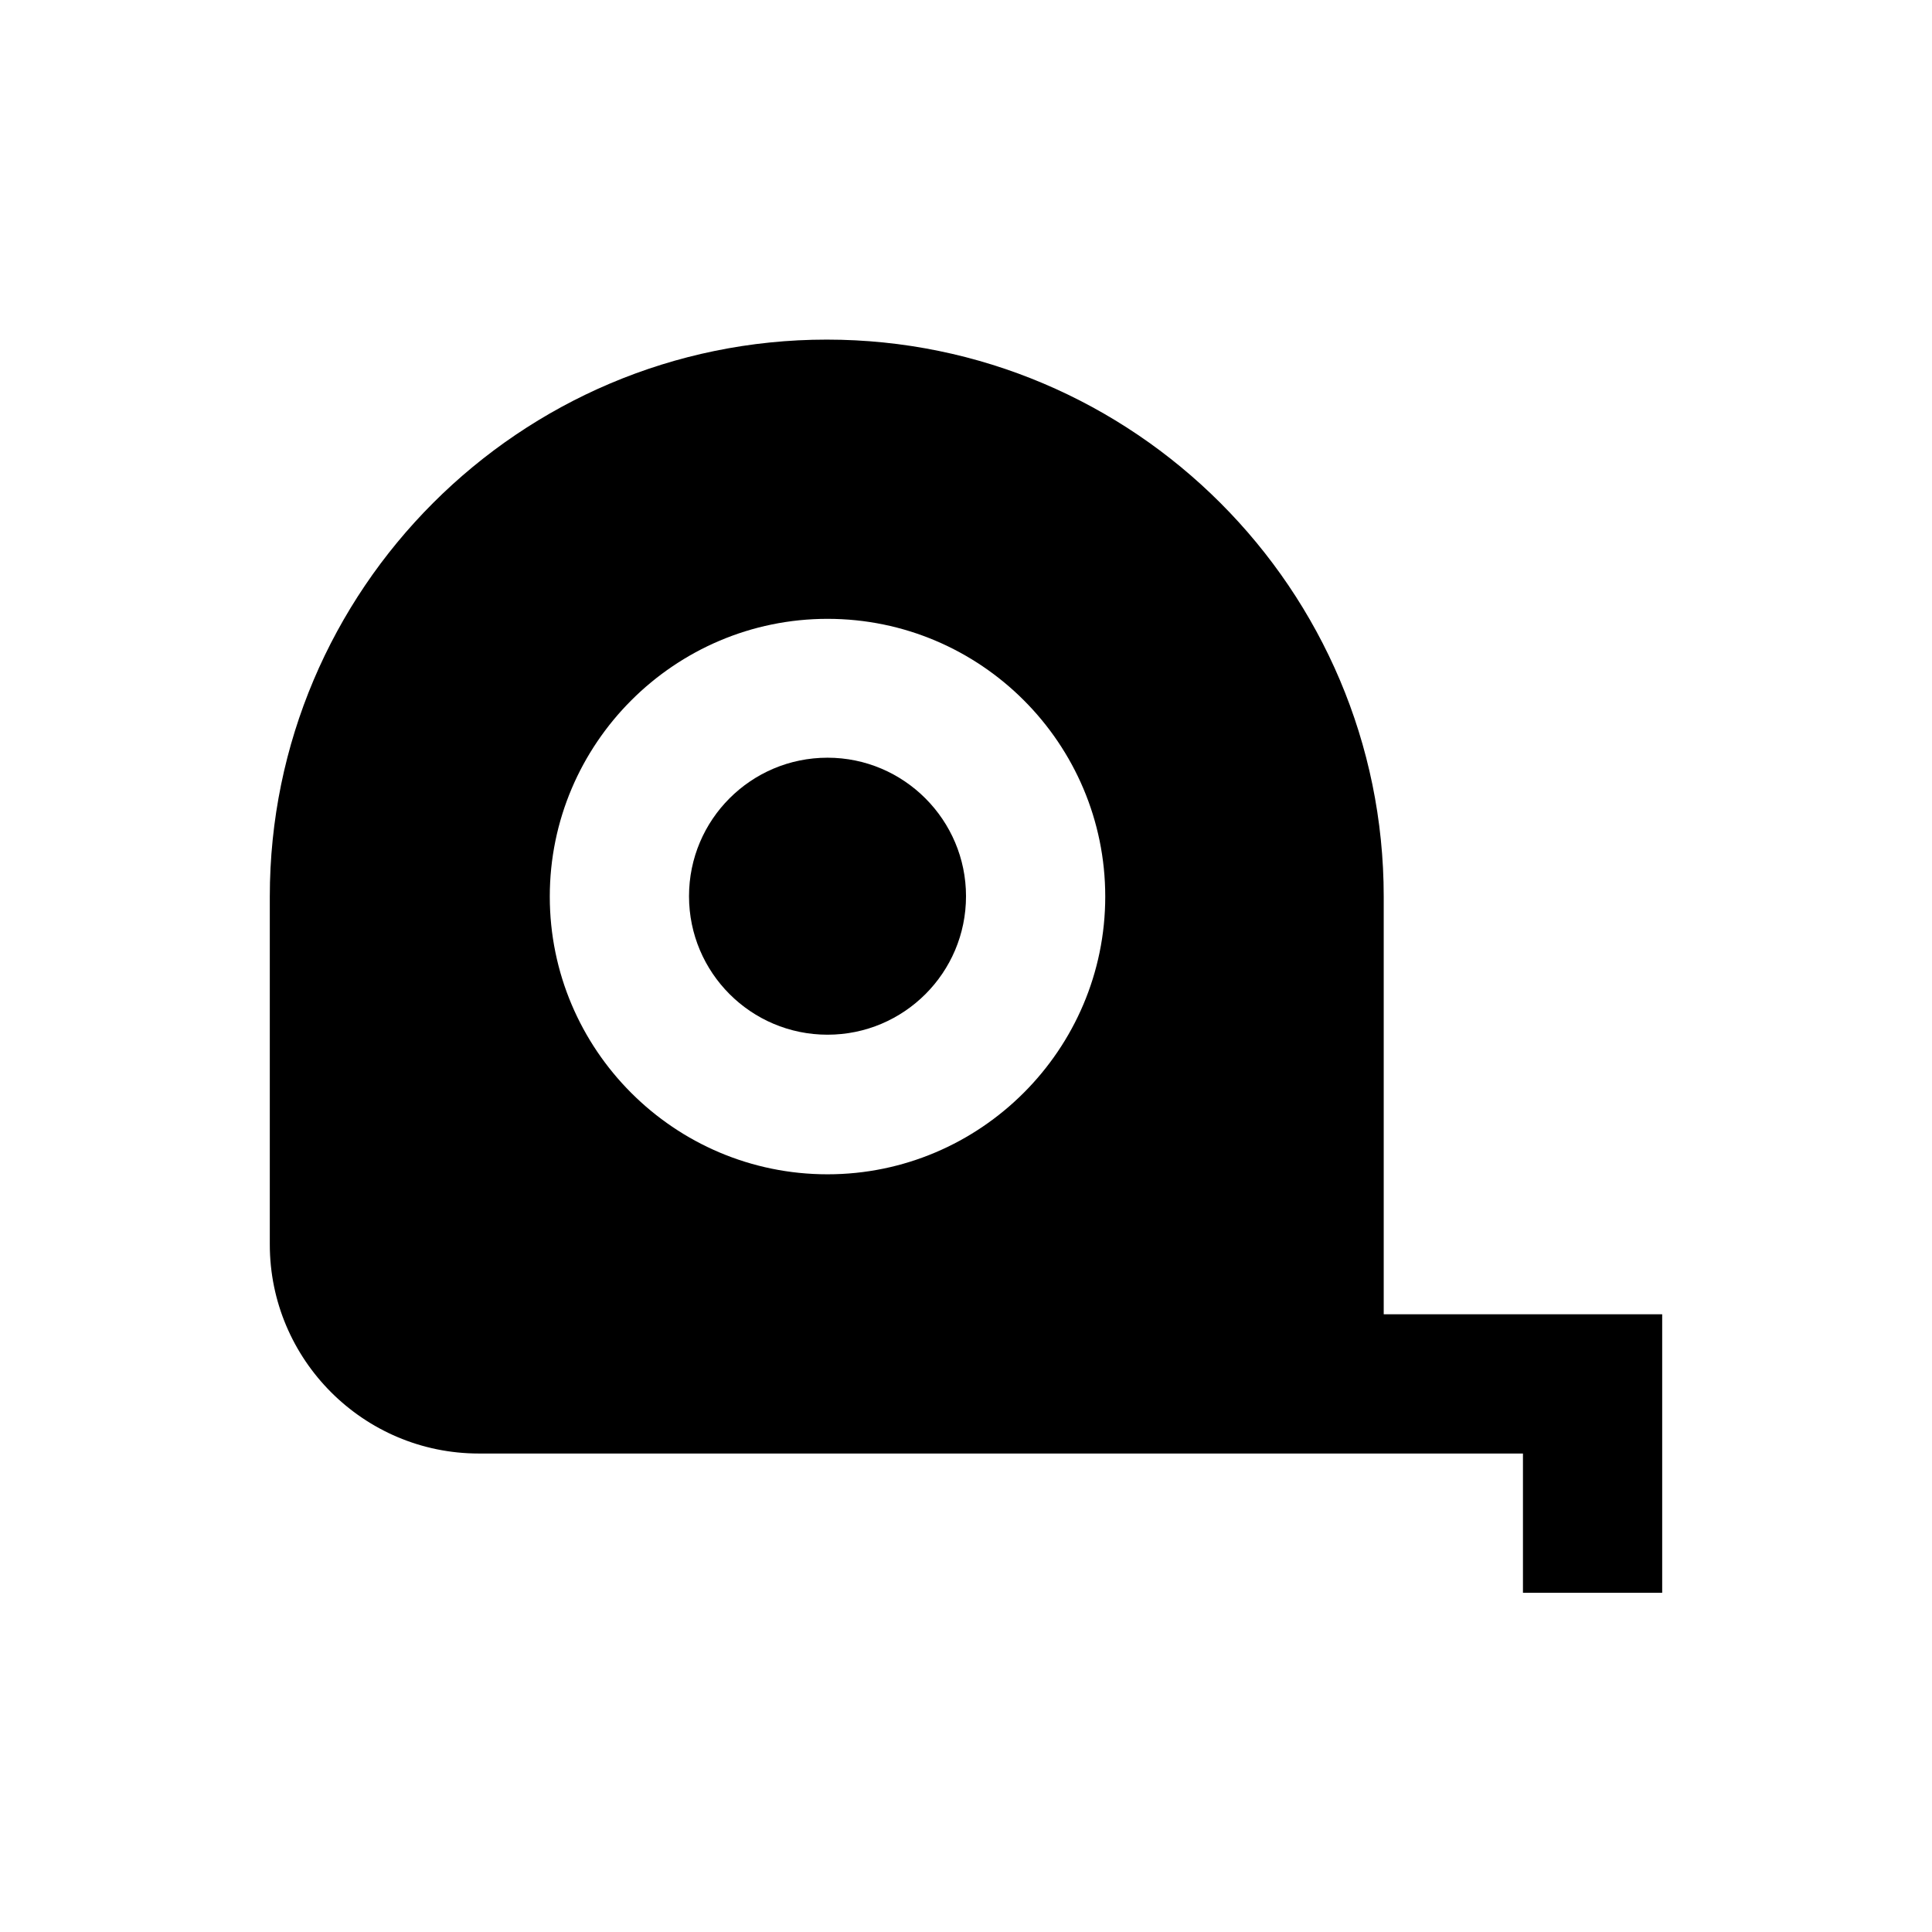
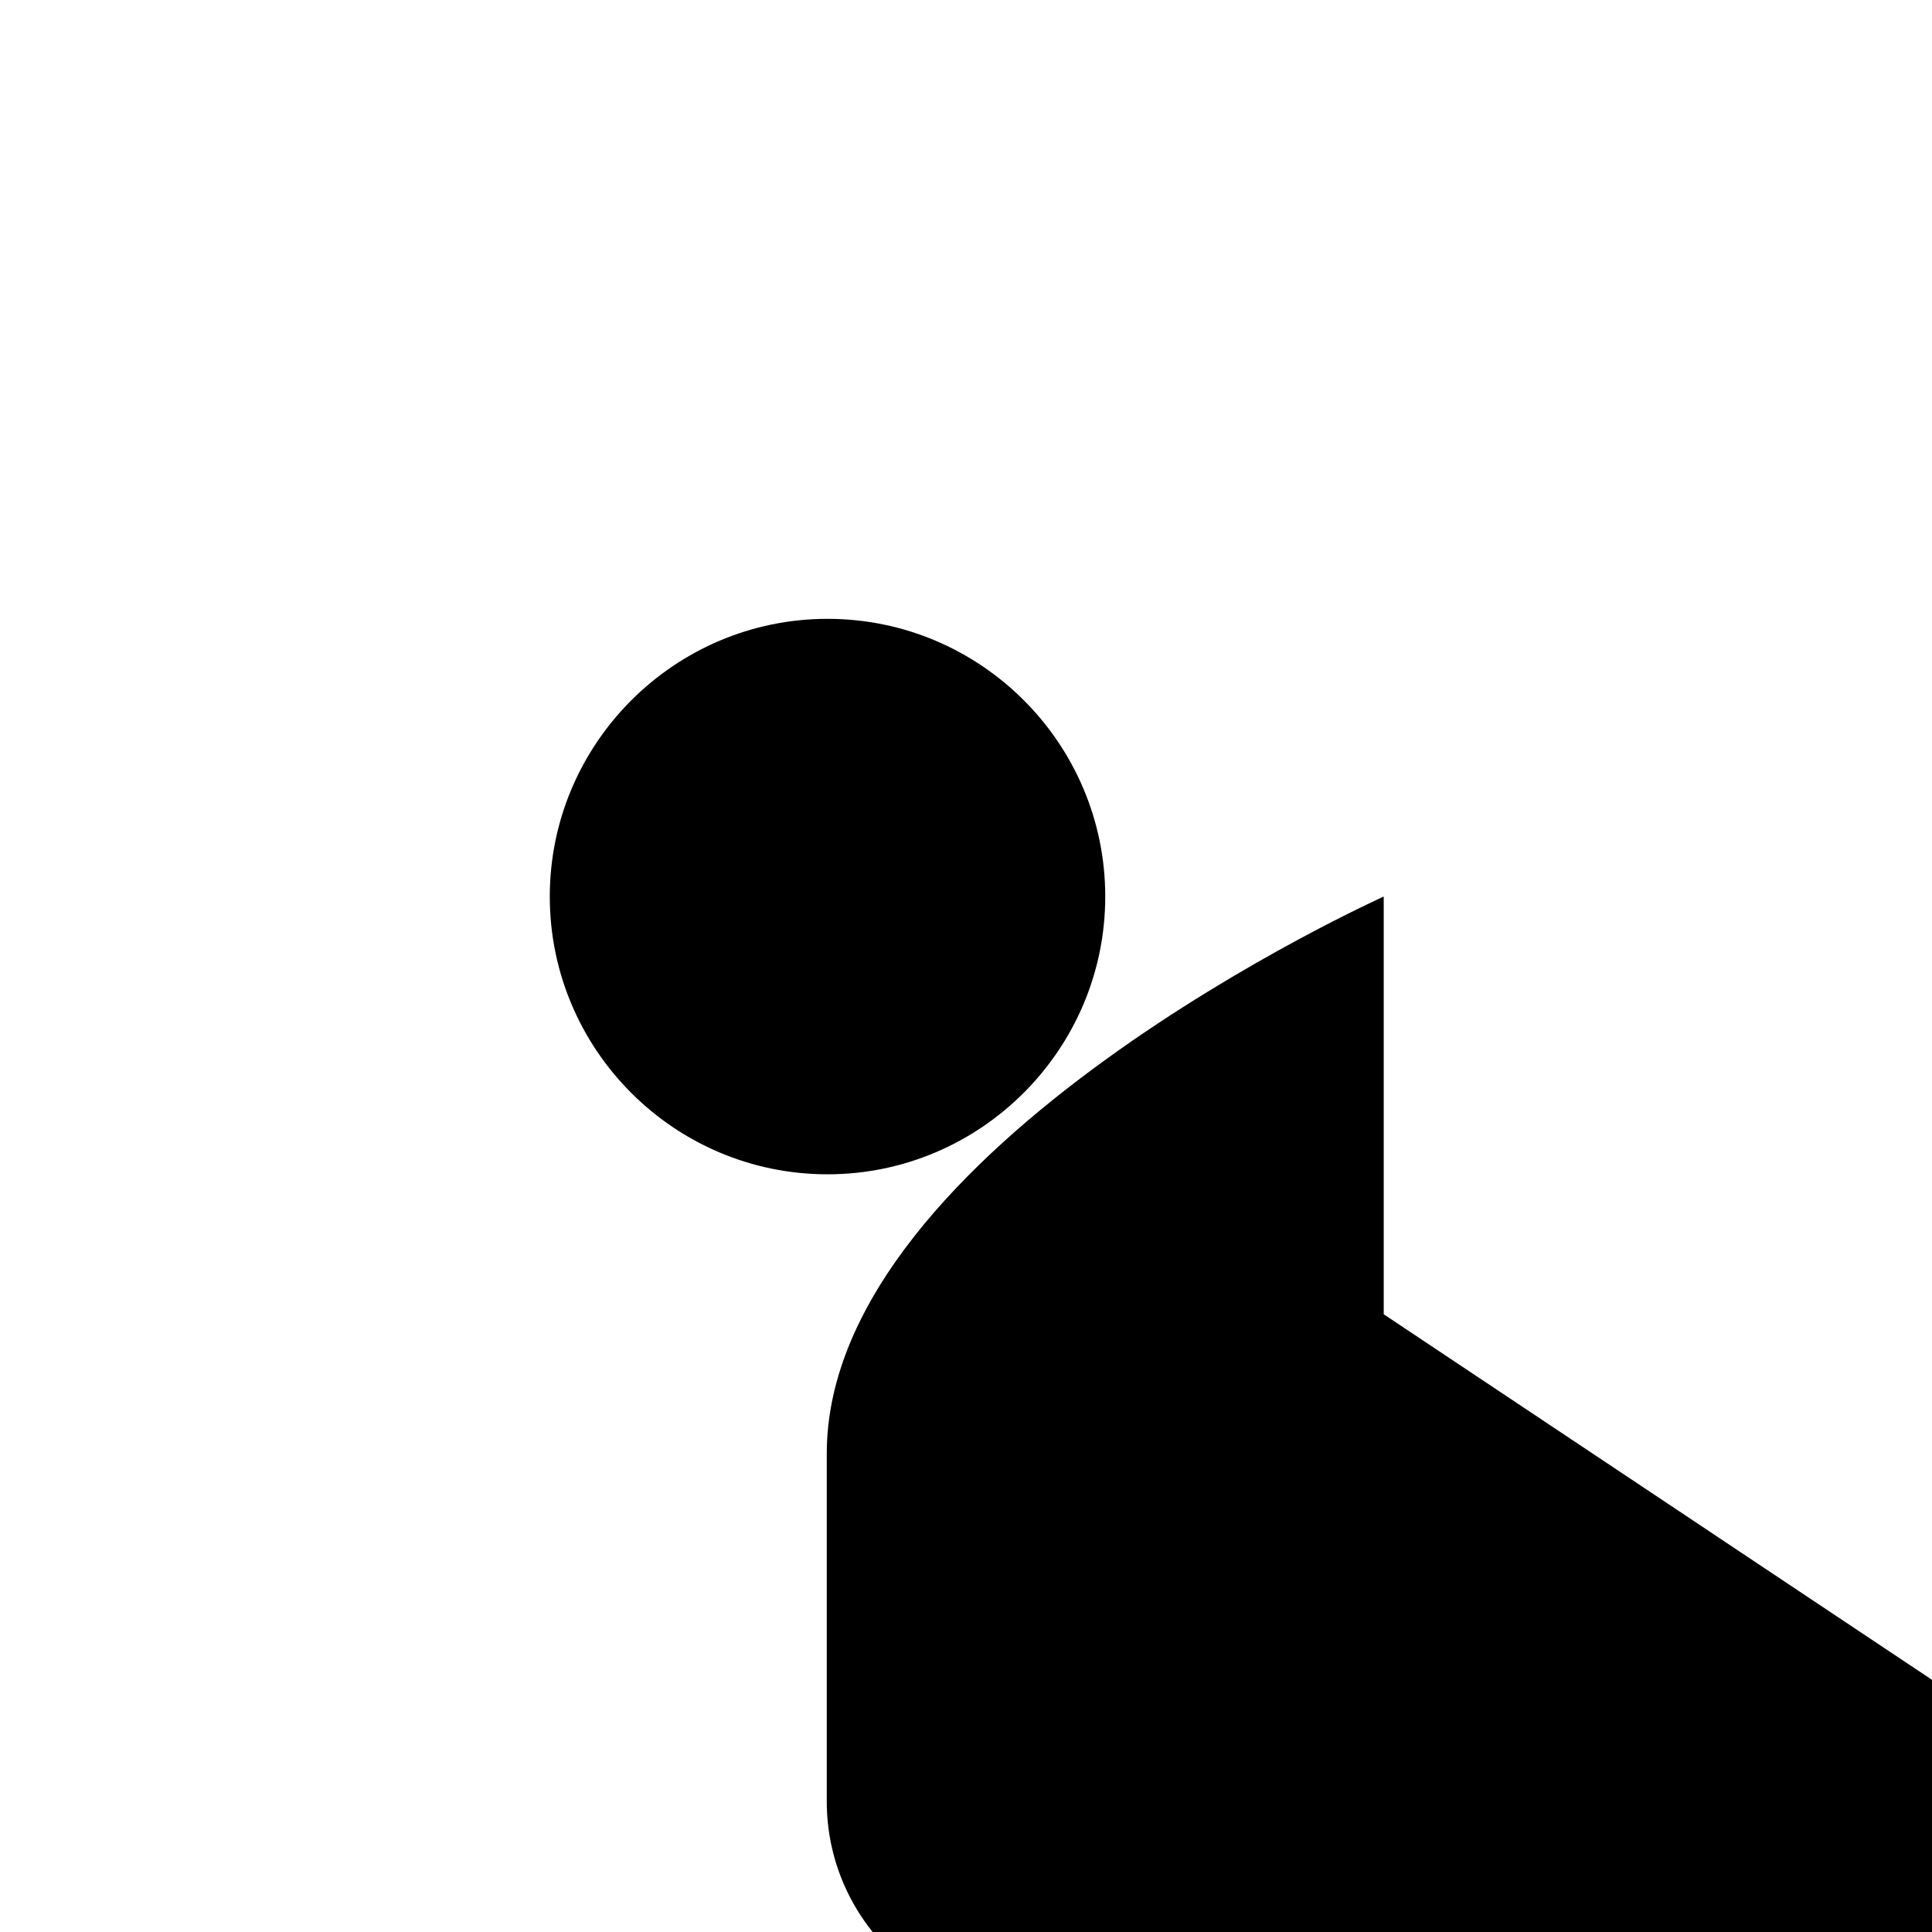
<svg xmlns="http://www.w3.org/2000/svg" fill="#000000" width="800px" height="800px" version="1.1" viewBox="144 144 512 512">
  <g>
-     <path d="m510.7 492.3v-110.7c0-81.379-66.223-147.6-147.6-147.6s-147.6 66.223-147.6 147.6v92.199c0 30.504 24.797 55.398 55.398 55.398l276.7 0.004v36.898h36.898v-73.801zm-147.4-37.098c-40.641 0-73.602-33.062-73.602-73.602 0-40.539 33.062-73.602 73.602-73.602 40.641 0 73.602 33.062 73.602 73.602 0 40.539-33.062 73.602-73.602 73.602z" />
-     <path d="m363.3 344.8c-20.27 0-36.703 16.434-36.703 36.703s16.434 36.703 36.703 36.703 36.703-16.434 36.703-36.703c0-20.172-16.434-36.703-36.703-36.703z" />
+     <path d="m510.7 492.3v-110.7s-147.6 66.223-147.6 147.6v92.199c0 30.504 24.797 55.398 55.398 55.398l276.7 0.004v36.898h36.898v-73.801zm-147.4-37.098c-40.641 0-73.602-33.062-73.602-73.602 0-40.539 33.062-73.602 73.602-73.602 40.641 0 73.602 33.062 73.602 73.602 0 40.539-33.062 73.602-73.602 73.602z" />
  </g>
</svg>